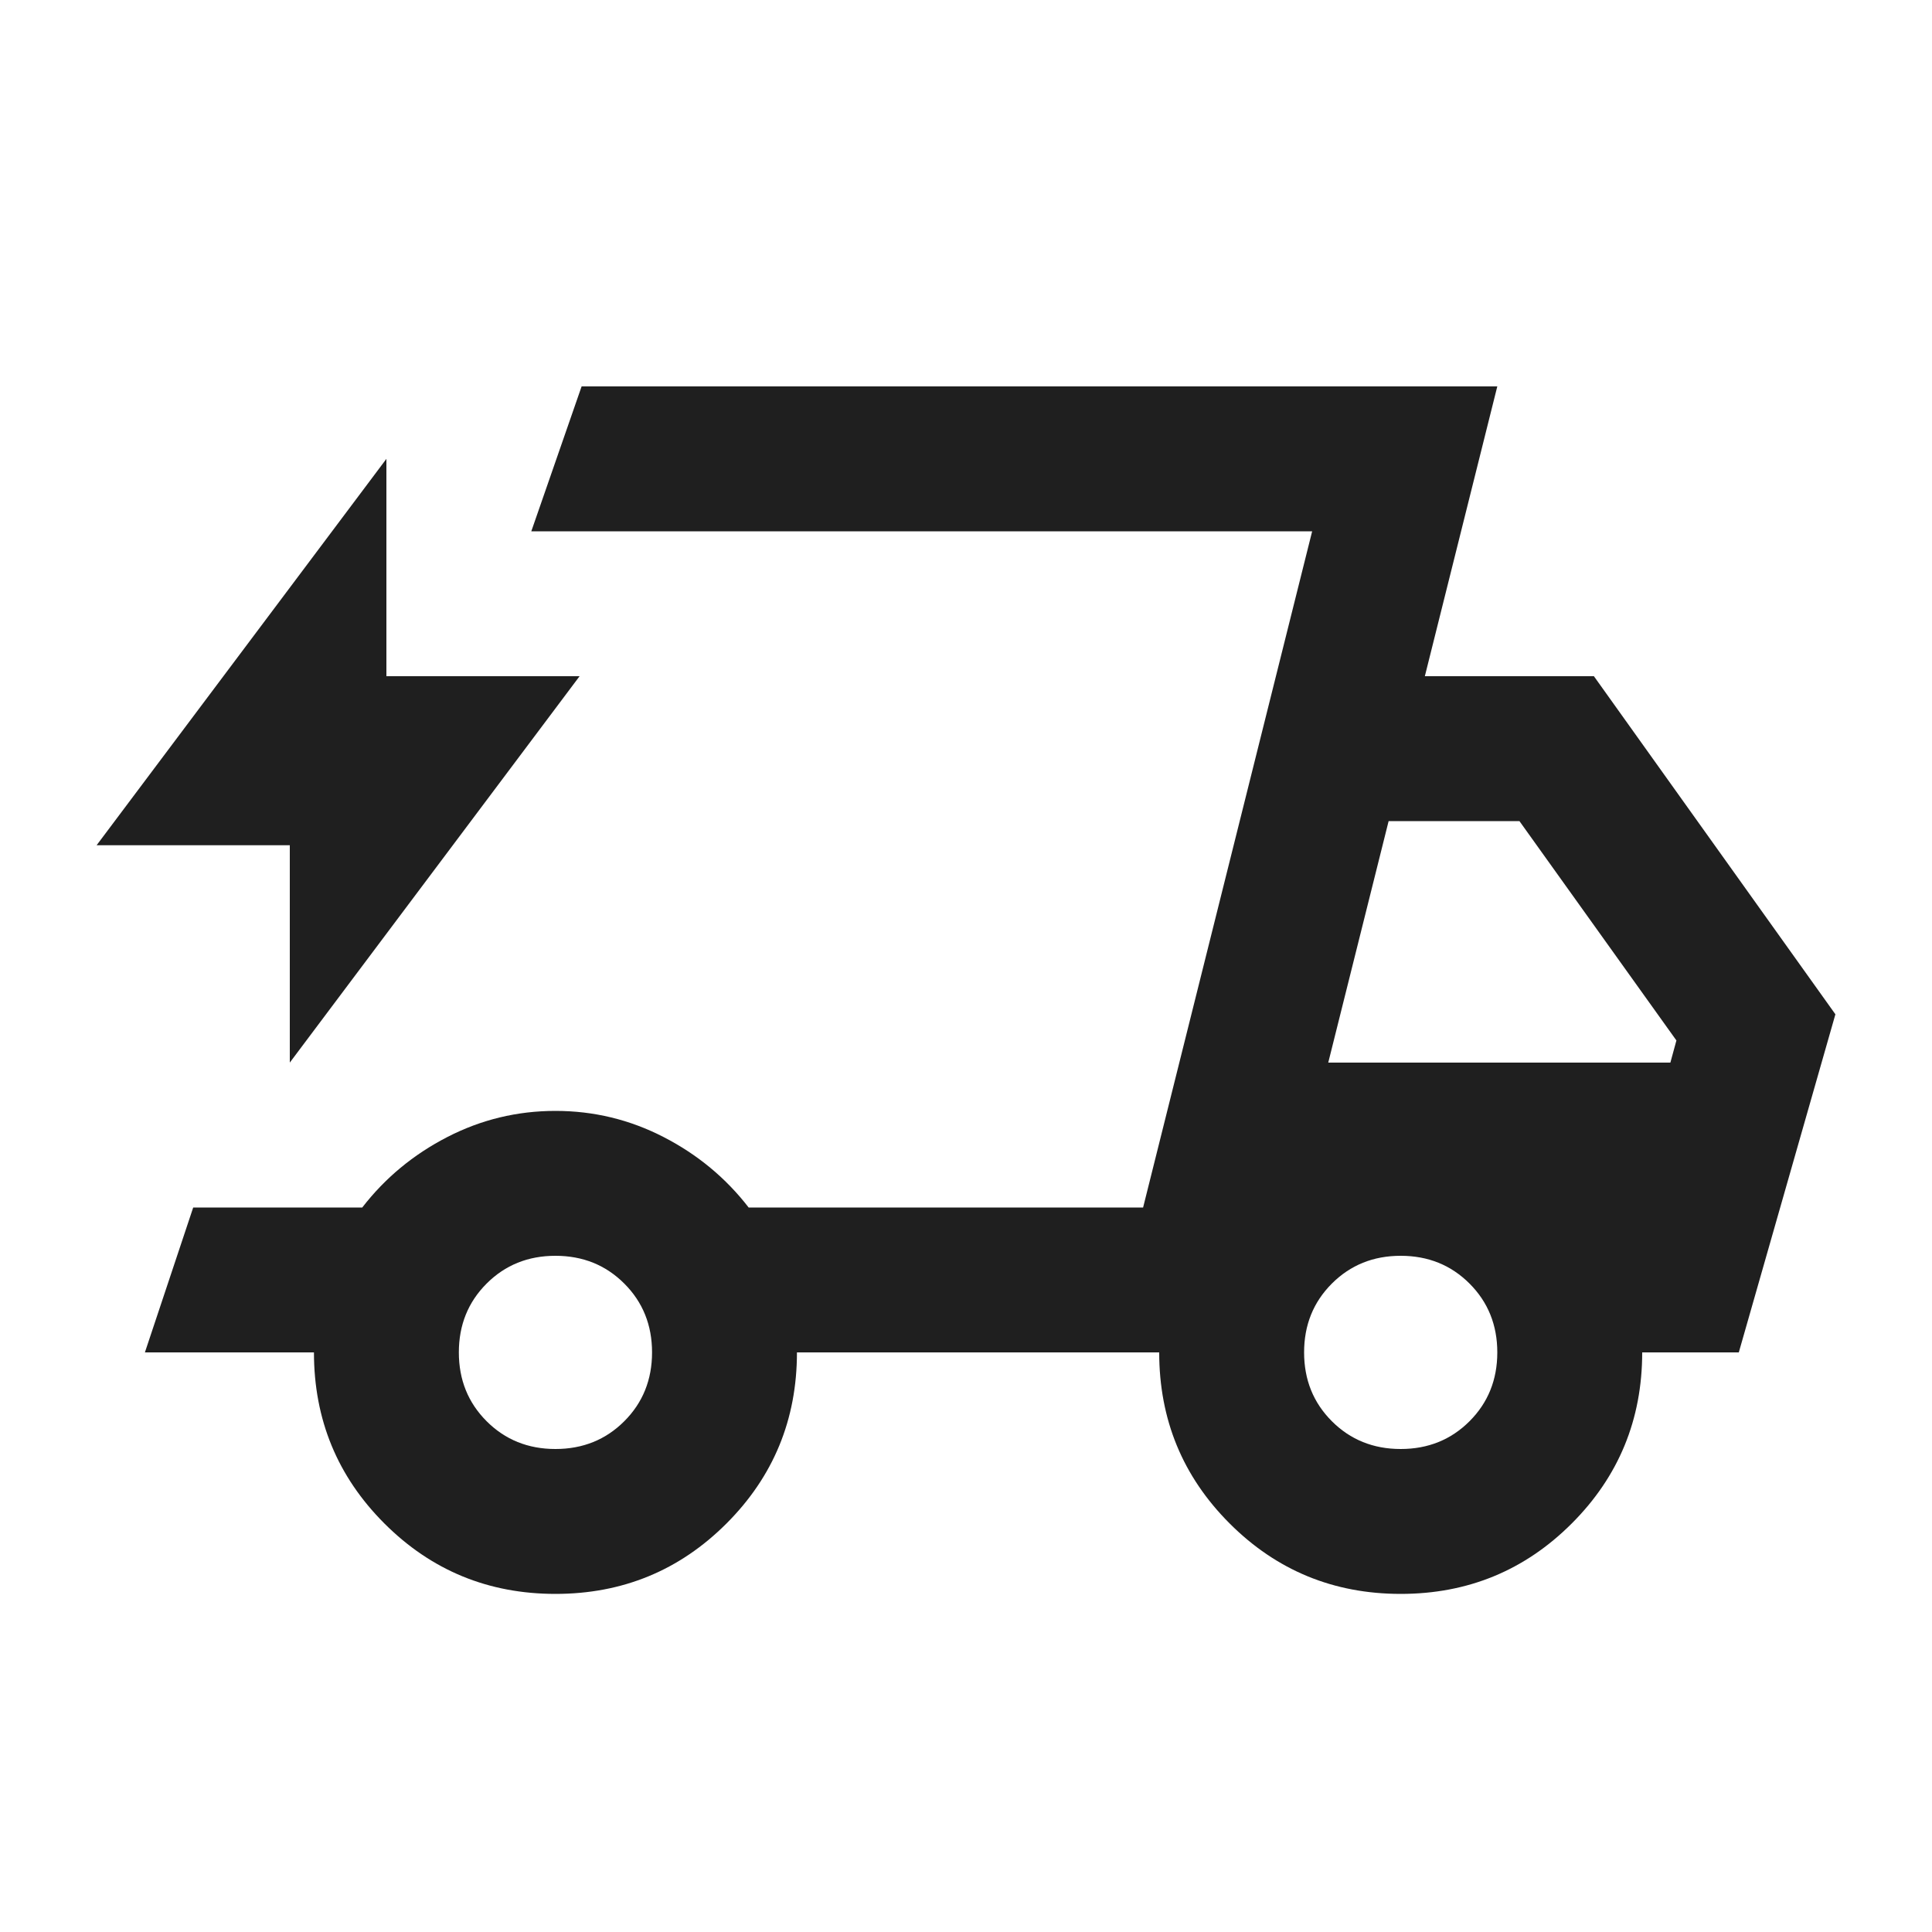
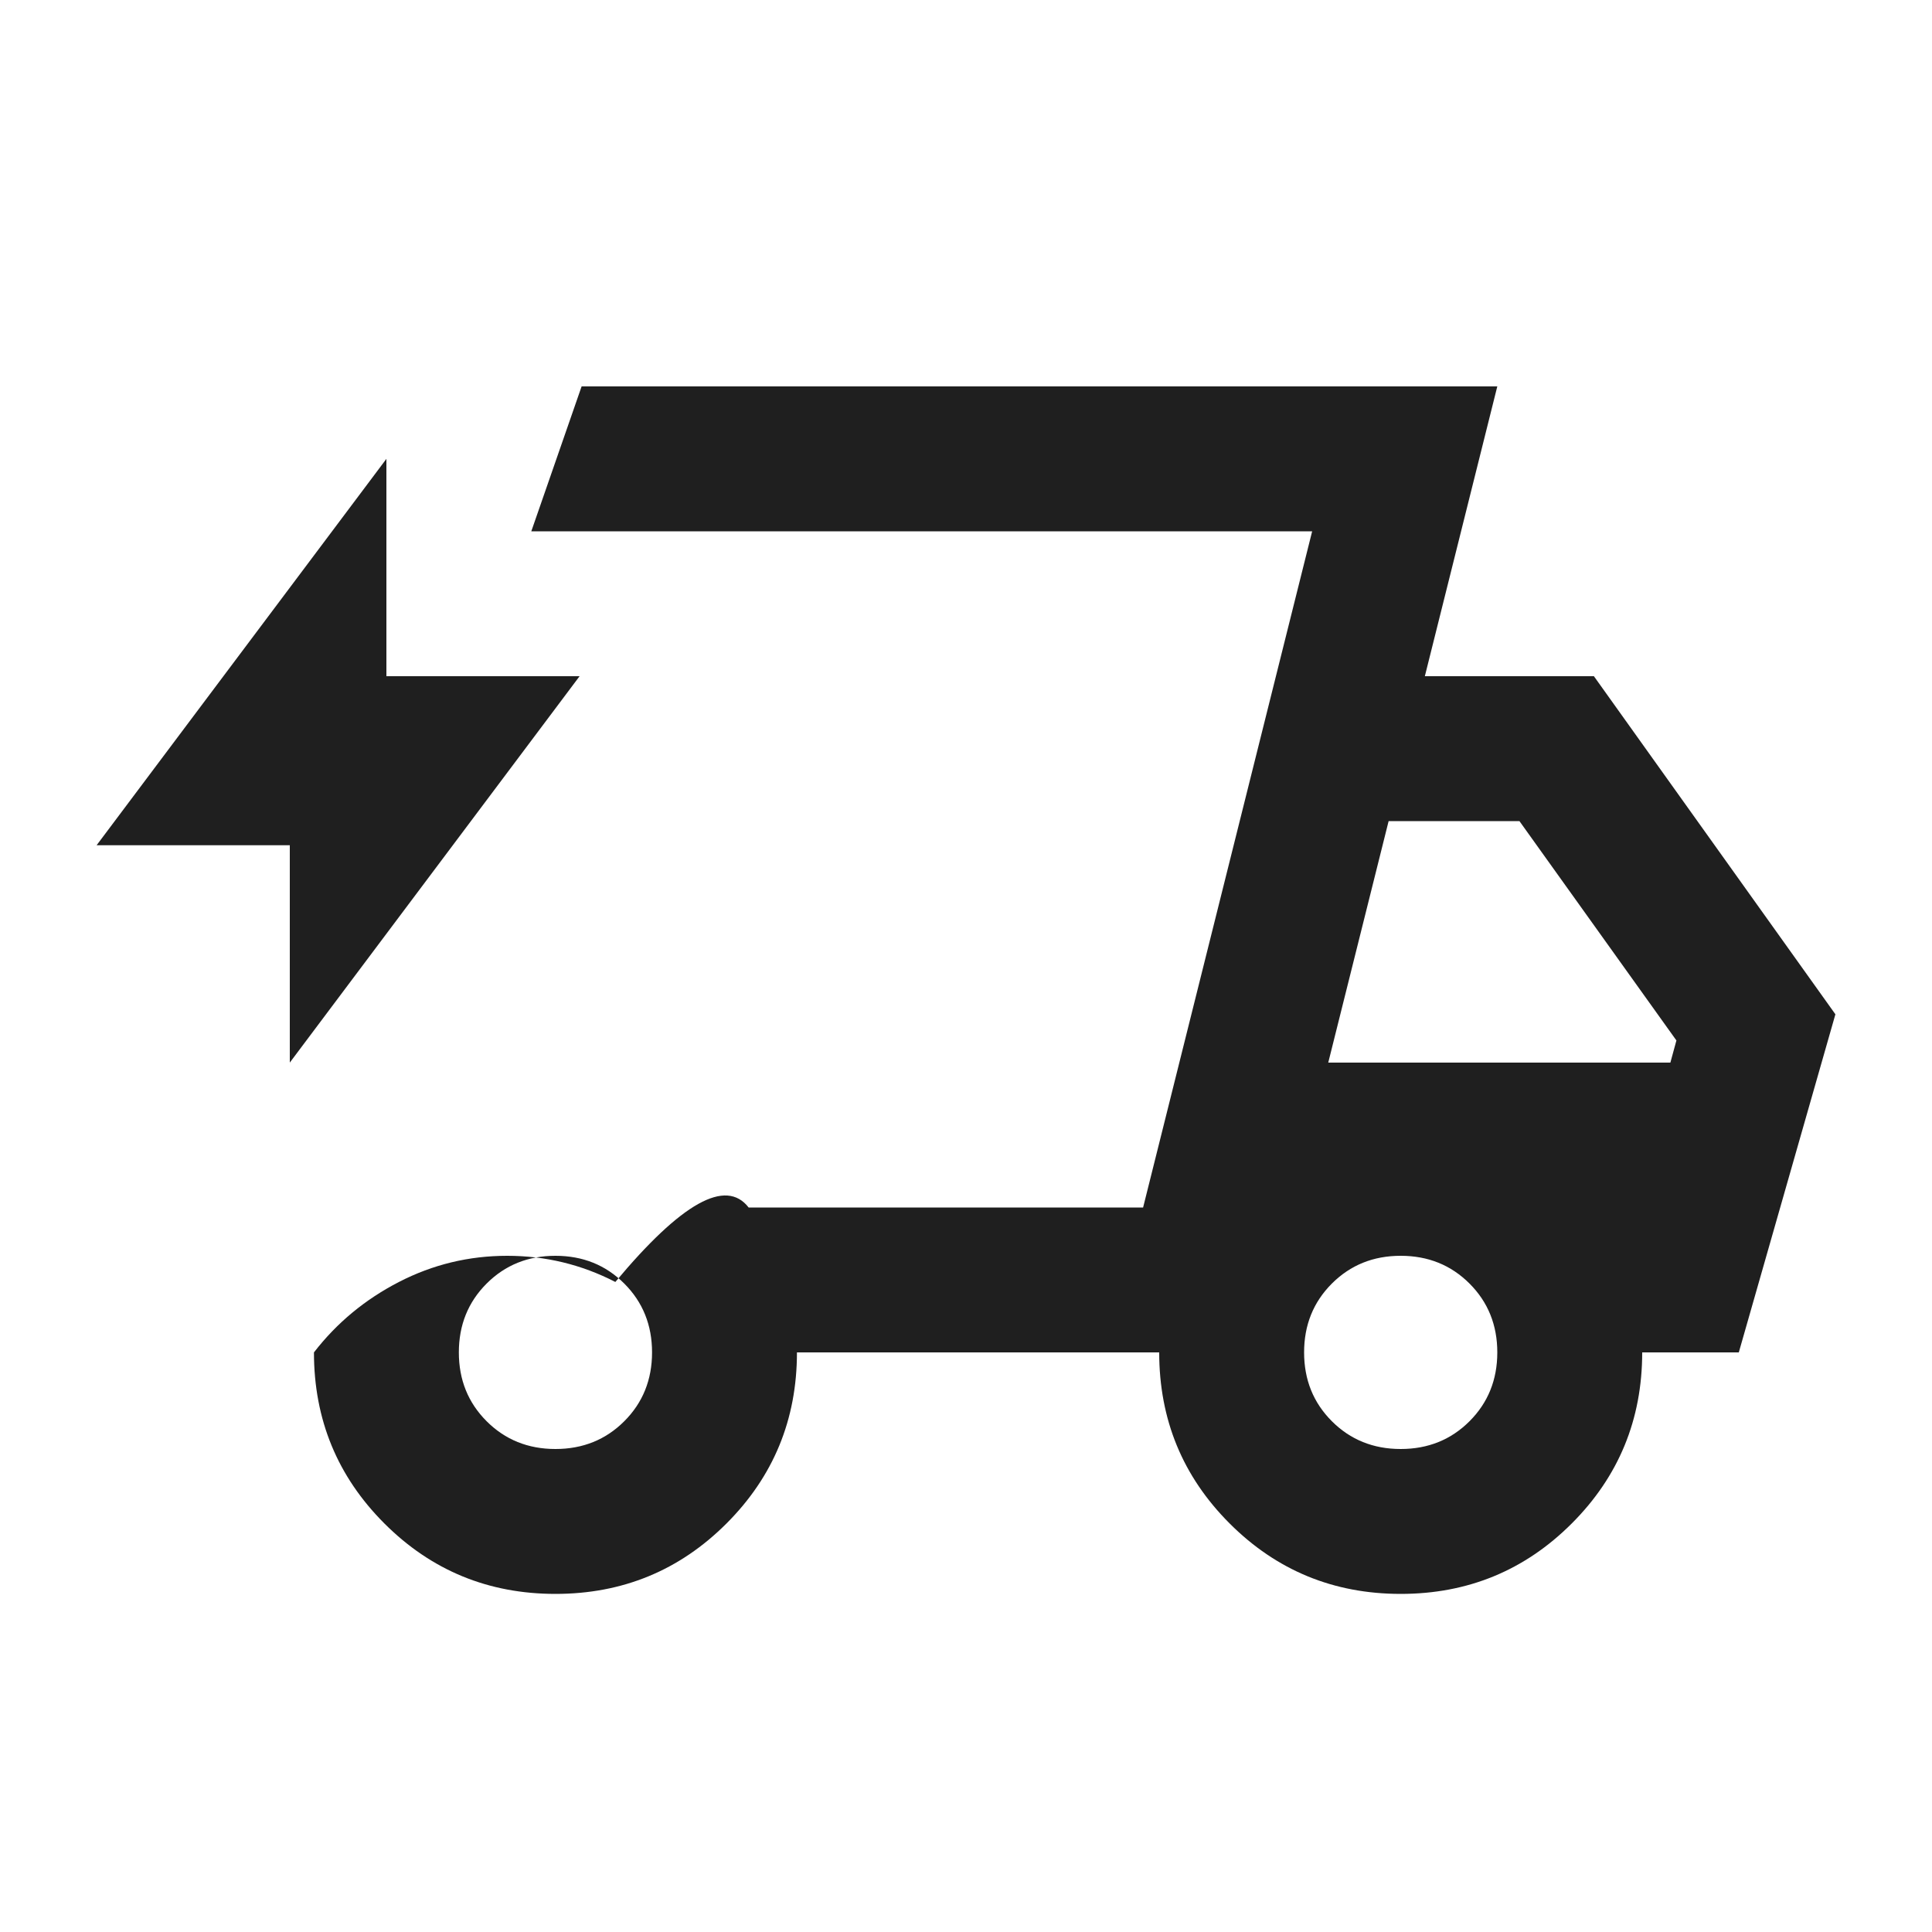
<svg xmlns="http://www.w3.org/2000/svg" fill="#1f1f1f" width="20px" viewBox="0 -960 960 960" height="20px">
-   <path d="M276-168q-50 0-85-35t-35-85H72l24-72h84q17-22 42.24-35 25.23-13 53.76-13 28.53 0 53.76 13Q355-382 372-360h196l84-336H264l25-72h455l-36 144h84l120 168-48 168h-48q0 50-35 85t-85 35q-50 0-85-35t-35-85H396q0 50-35 85t-85 35Zm384-264h170l3-11-78-109h-65l-30 120Zm-8-264-84 336 4-16 80-320ZM144-432v-108H48l144-192v108h96L144-432Zm132 192q20.4 0 34.2-13.8Q324-267.6 324-288q0-20.4-13.8-34.2Q296.4-336 276-336q-20.4 0-34.2 13.8Q228-308.4 228-288q0 20.4 13.8 34.2Q255.6-240 276-240Zm420 0q20.4 0 34.2-13.8Q744-267.6 744-288q0-20.4-13.8-34.2Q716.4-336 696-336q-20.4 0-34.2 13.8Q648-308.4 648-288q0 20.4 13.8 34.2Q675.6-240 696-240Z" />
+   <path d="M276-168q-50 0-85-35t-35-85H72h84q17-22 42.24-35 25.23-13 53.76-13 28.53 0 53.76 13Q355-382 372-360h196l84-336H264l25-72h455l-36 144h84l120 168-48 168h-48q0 50-35 85t-85 35q-50 0-85-35t-35-85H396q0 50-35 85t-85 35Zm384-264h170l3-11-78-109h-65l-30 120Zm-8-264-84 336 4-16 80-320ZM144-432v-108H48l144-192v108h96L144-432Zm132 192q20.4 0 34.2-13.8Q324-267.6 324-288q0-20.4-13.8-34.2Q296.4-336 276-336q-20.4 0-34.2 13.8Q228-308.4 228-288q0 20.4 13.8 34.2Q255.6-240 276-240Zm420 0q20.4 0 34.2-13.8Q744-267.6 744-288q0-20.4-13.8-34.2Q716.4-336 696-336q-20.4 0-34.2 13.8Q648-308.4 648-288q0 20.4 13.8 34.2Q675.6-240 696-240Z" />
</svg>